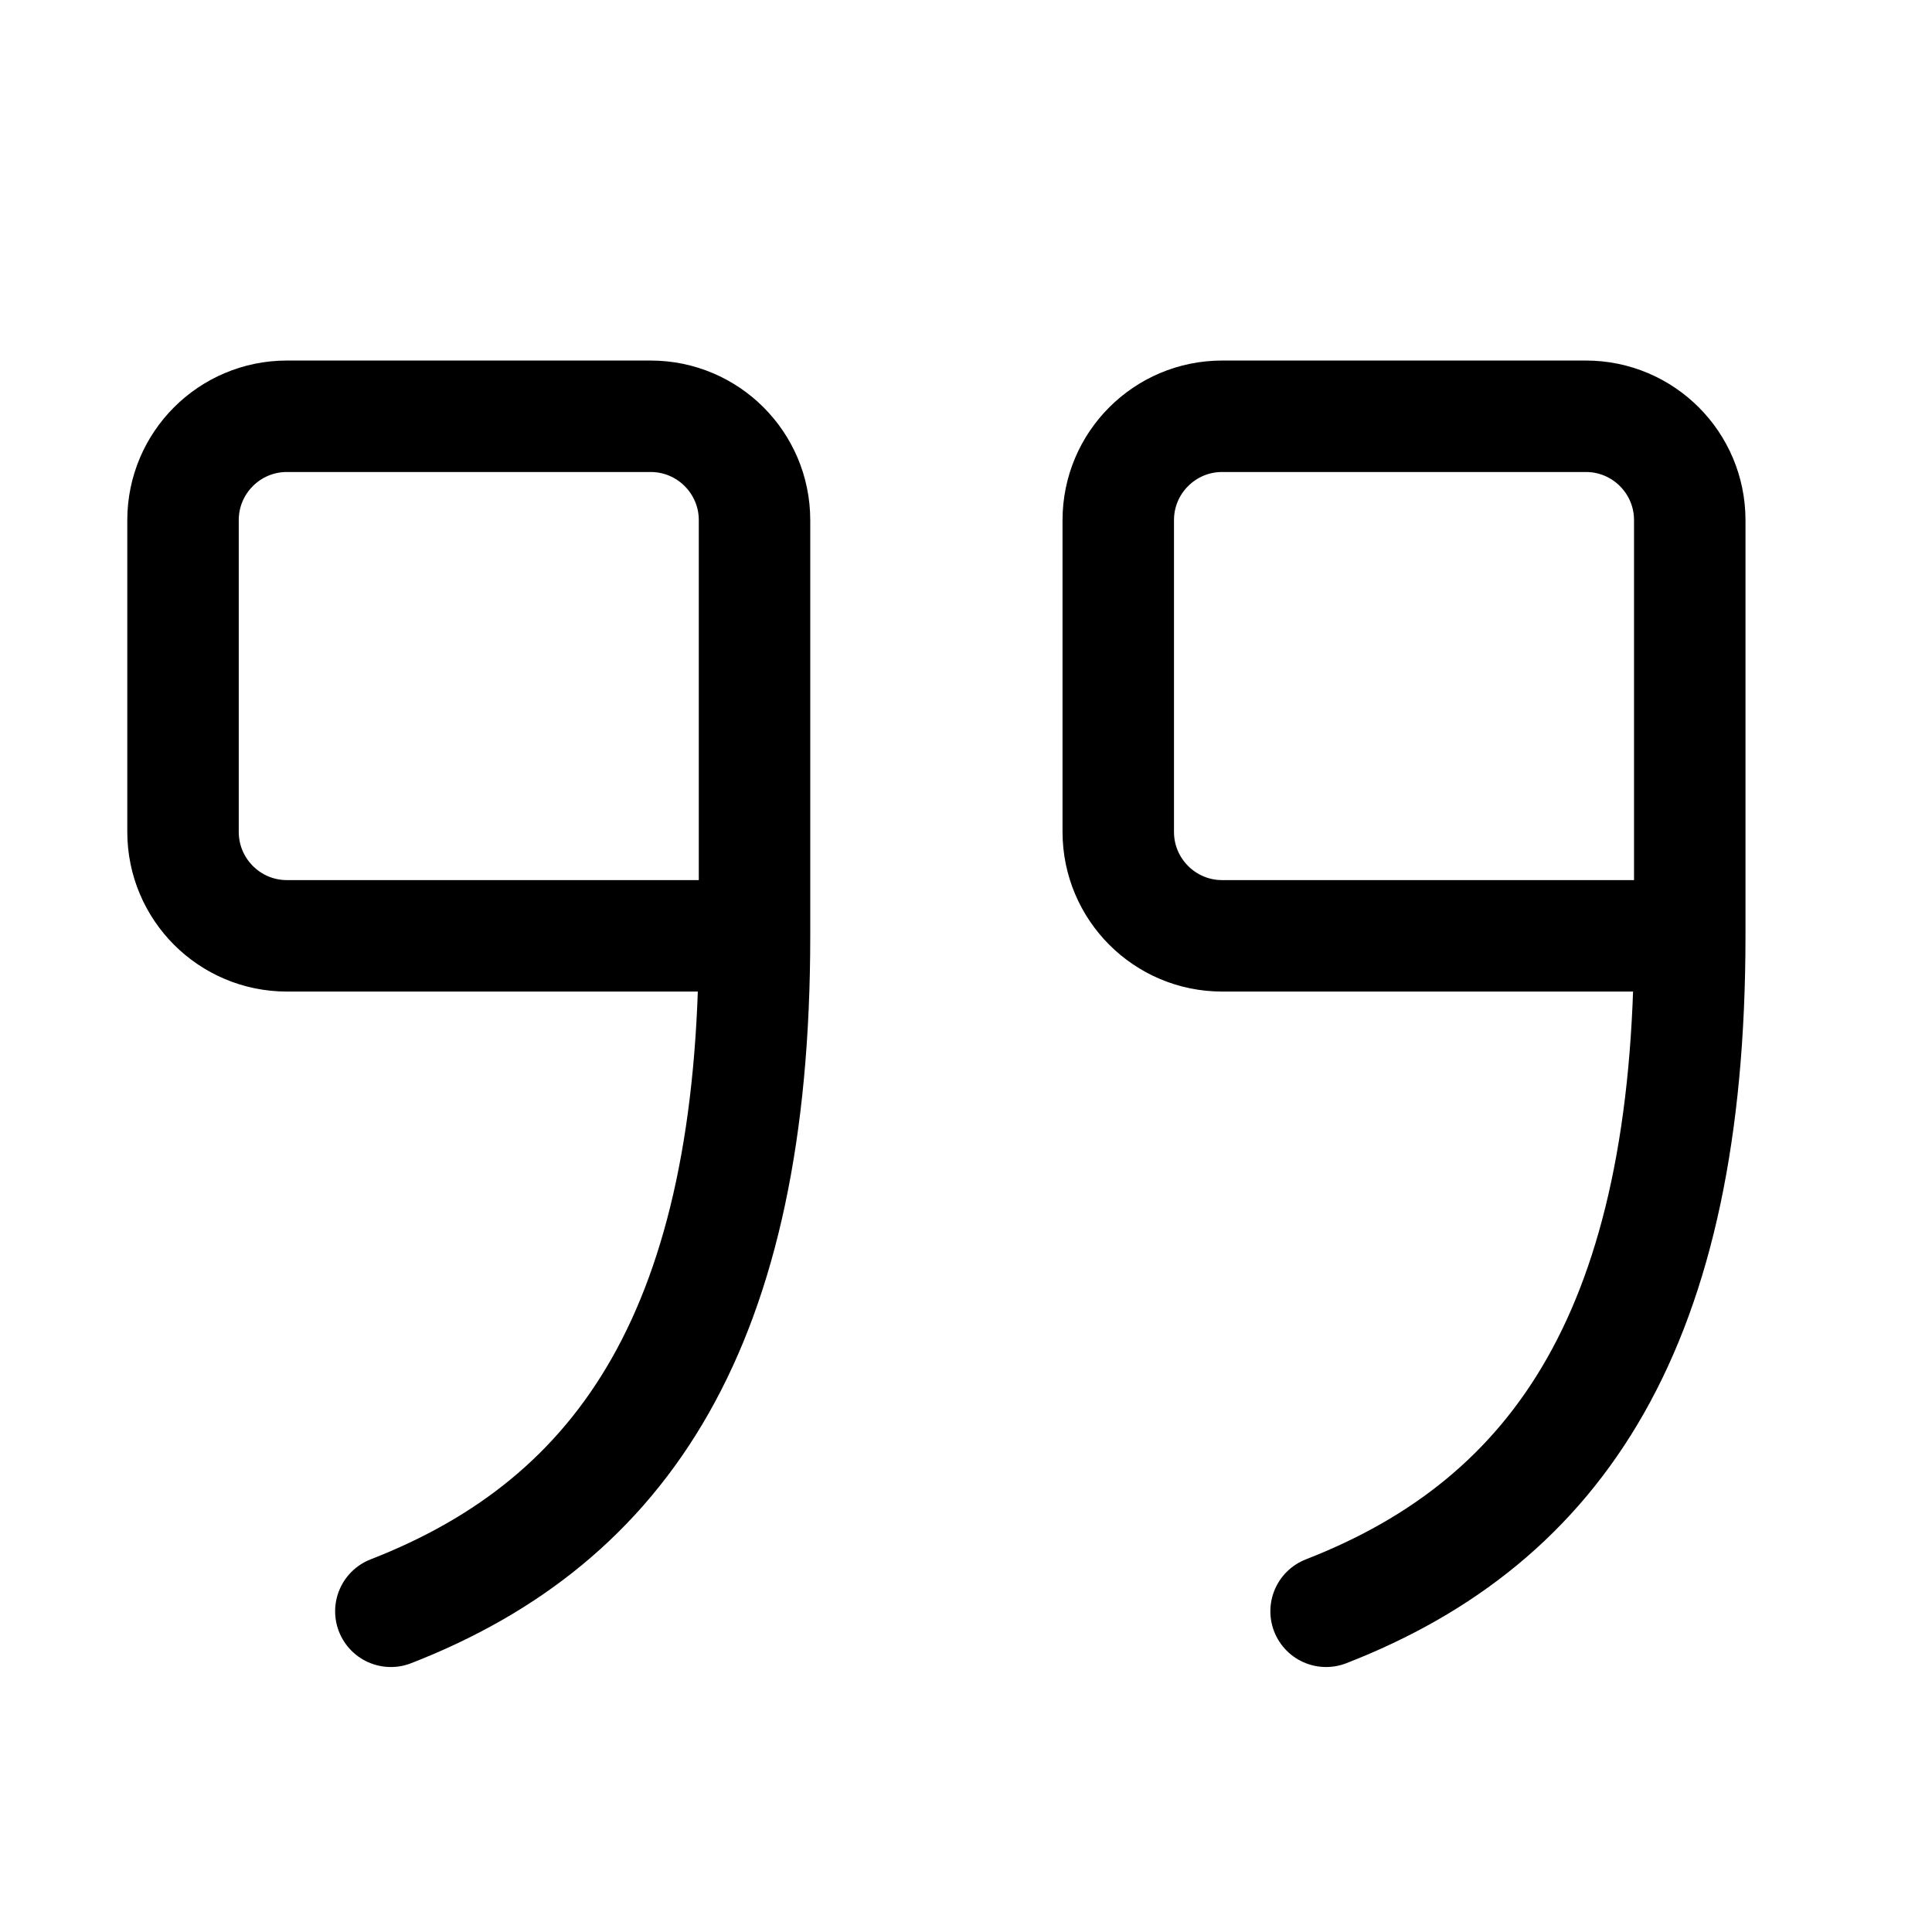
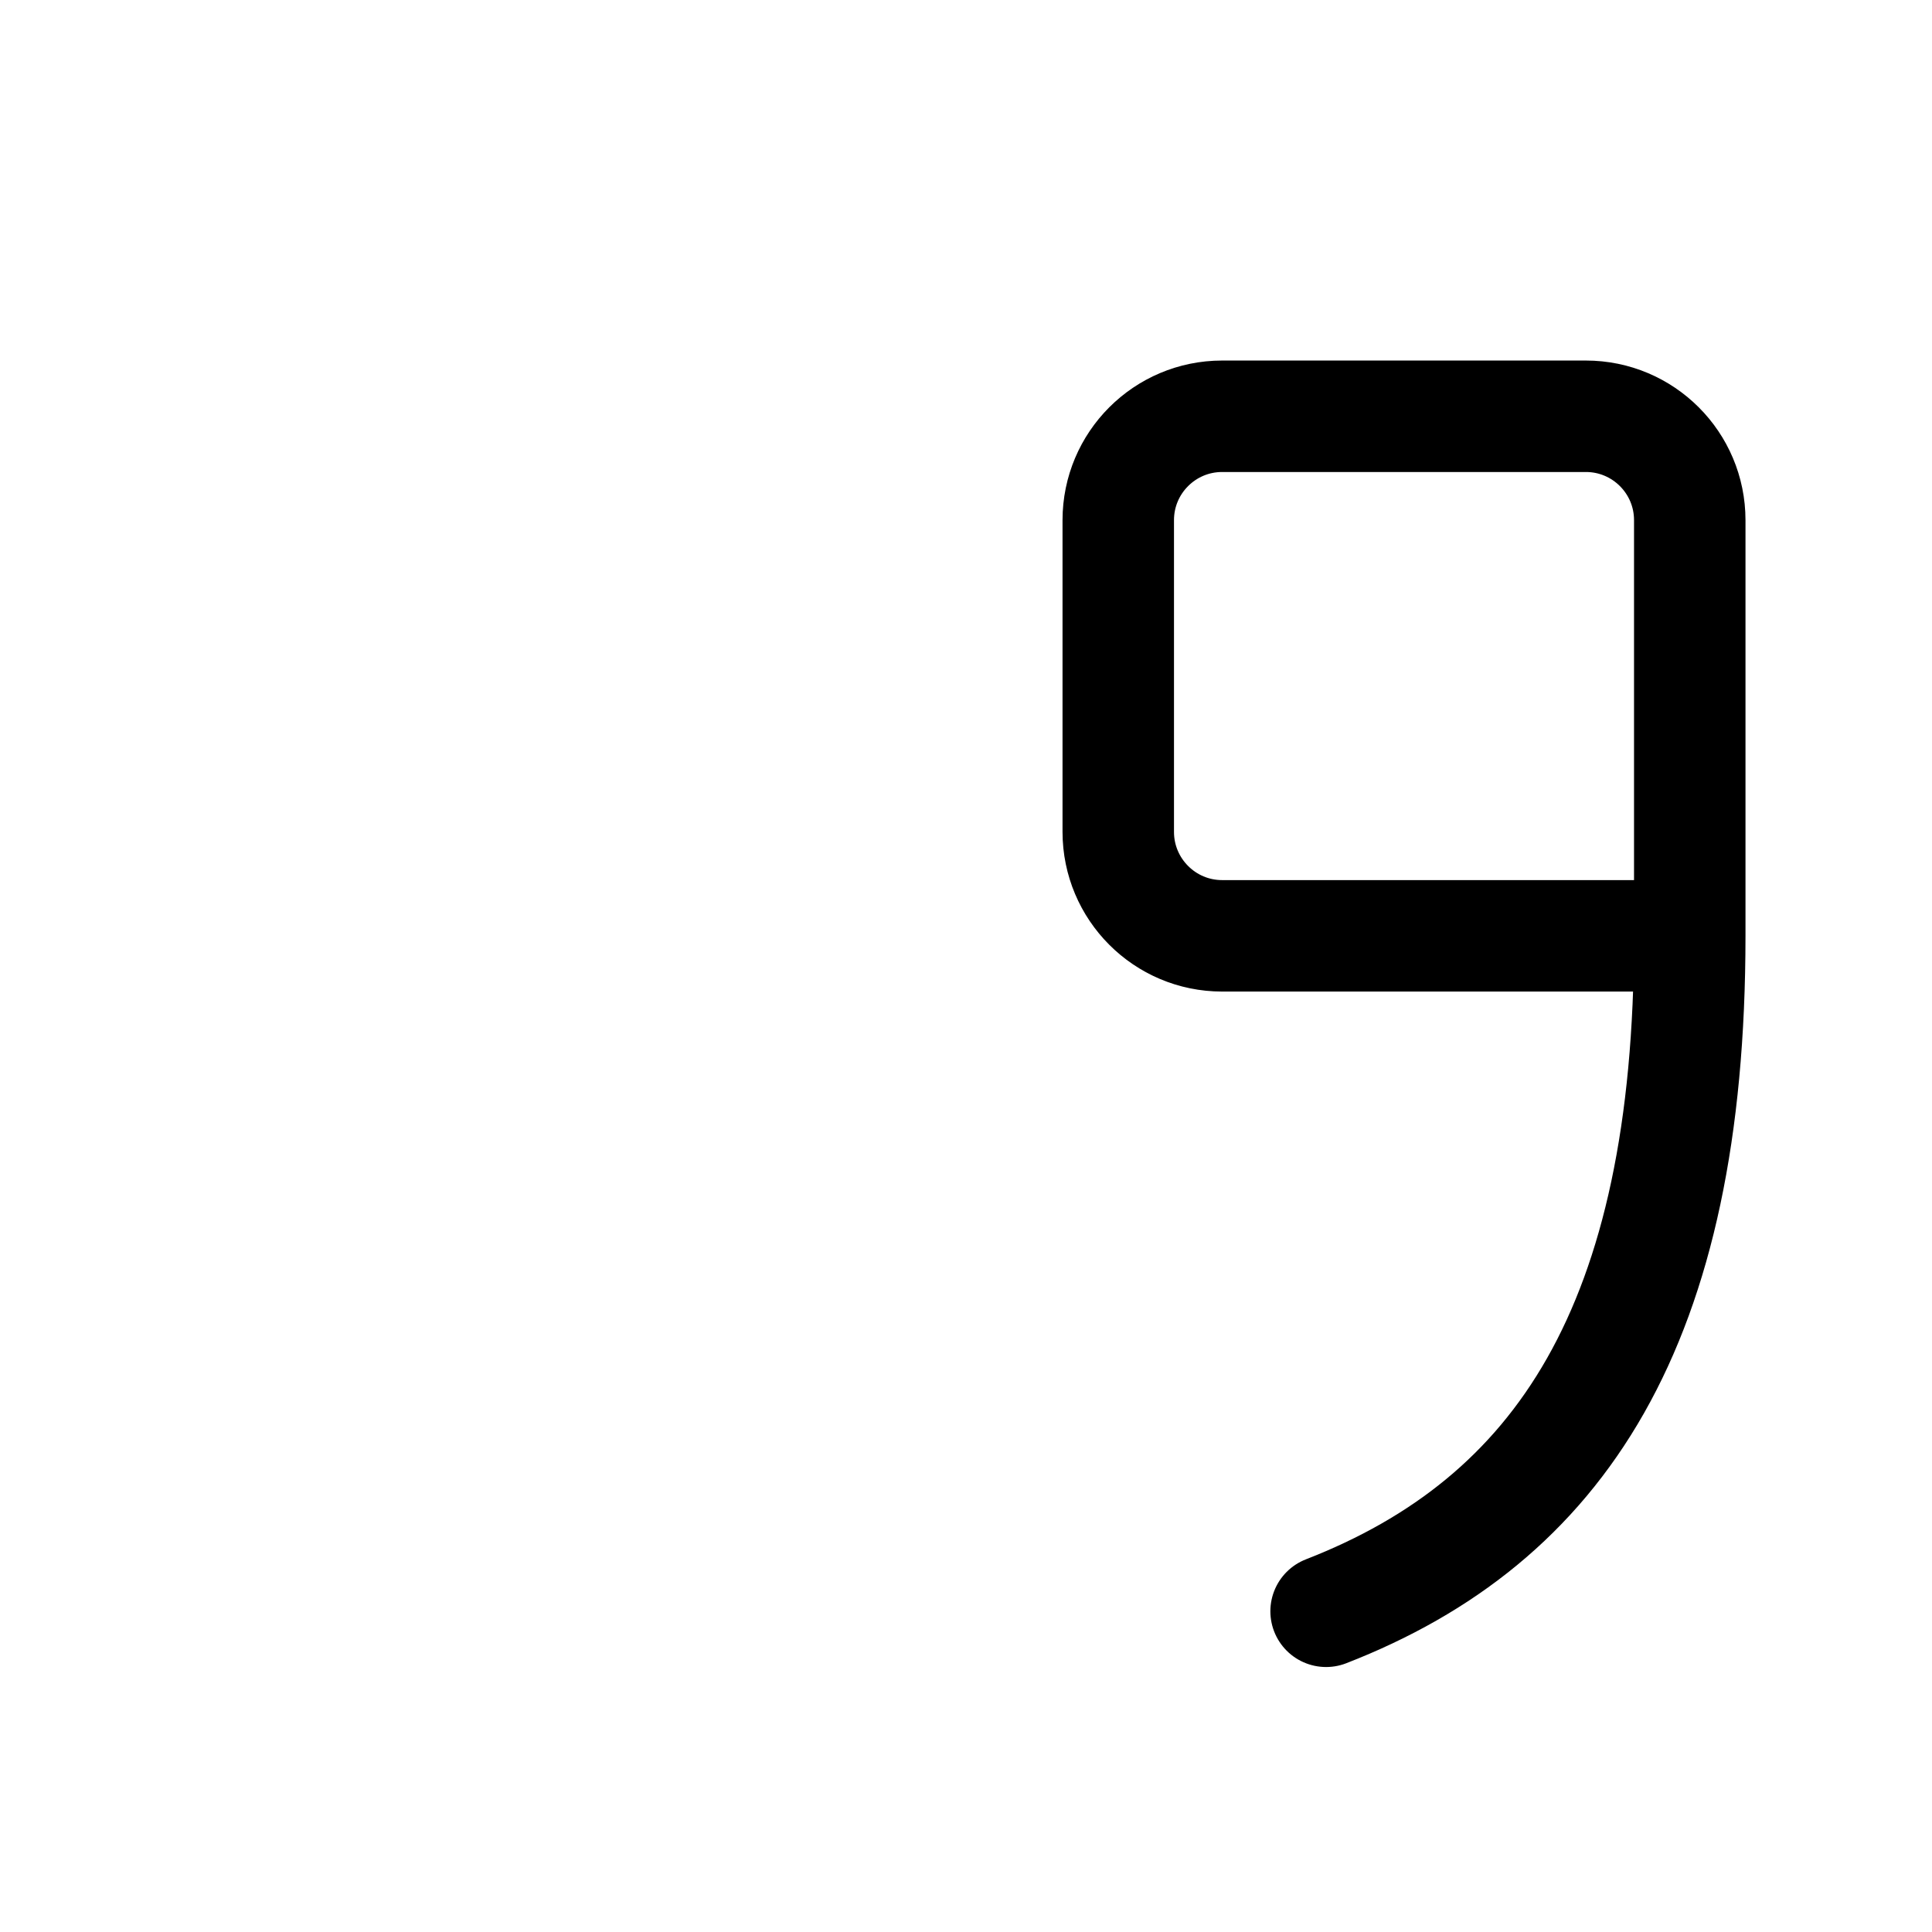
<svg xmlns="http://www.w3.org/2000/svg" width=" 100%" height=" 100%" viewBox="0 0 26 26" fill="none" aria-selected="true">
  <path d="M22.74 12.594H16.447C15.675 12.594 15.049 11.967 15.049 11.195V7C15.049 6.228 15.675 5.602 16.447 5.602H21.342C22.114 5.602 22.74 6.228 22.74 7V12.594ZM22.74 12.594C22.74 17.838 20.992 20.46 17.846 21.684" stroke="currentColor" stroke-width="1.5" stroke-linecap="round" stroke-linejoin="round" aria-selected="false" />
-   <path d="M10.154 12.594H3.861C3.089 12.594 2.463 11.967 2.463 11.195V7C2.463 6.228 3.089 5.602 3.861 5.602H8.756C9.528 5.602 10.154 6.228 10.154 7V12.594ZM10.154 12.594C10.154 17.838 8.406 20.46 5.26 21.684" stroke="currentColor" stroke-width="1.5" stroke-linecap="round" stroke-linejoin="round" aria-selected="true" />
</svg>